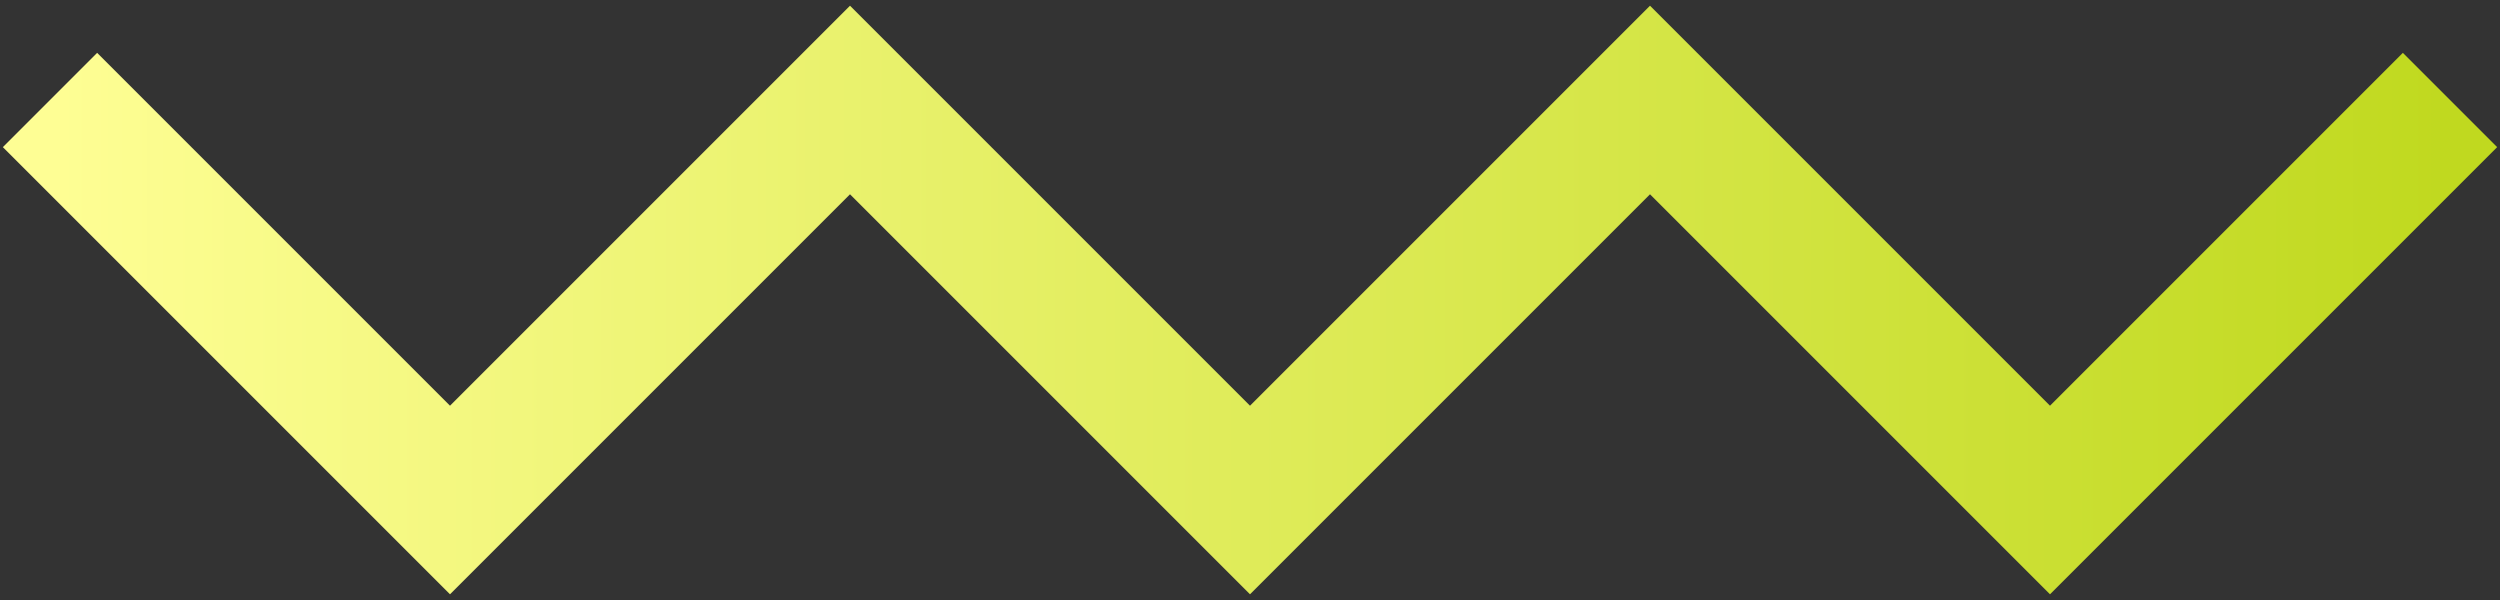
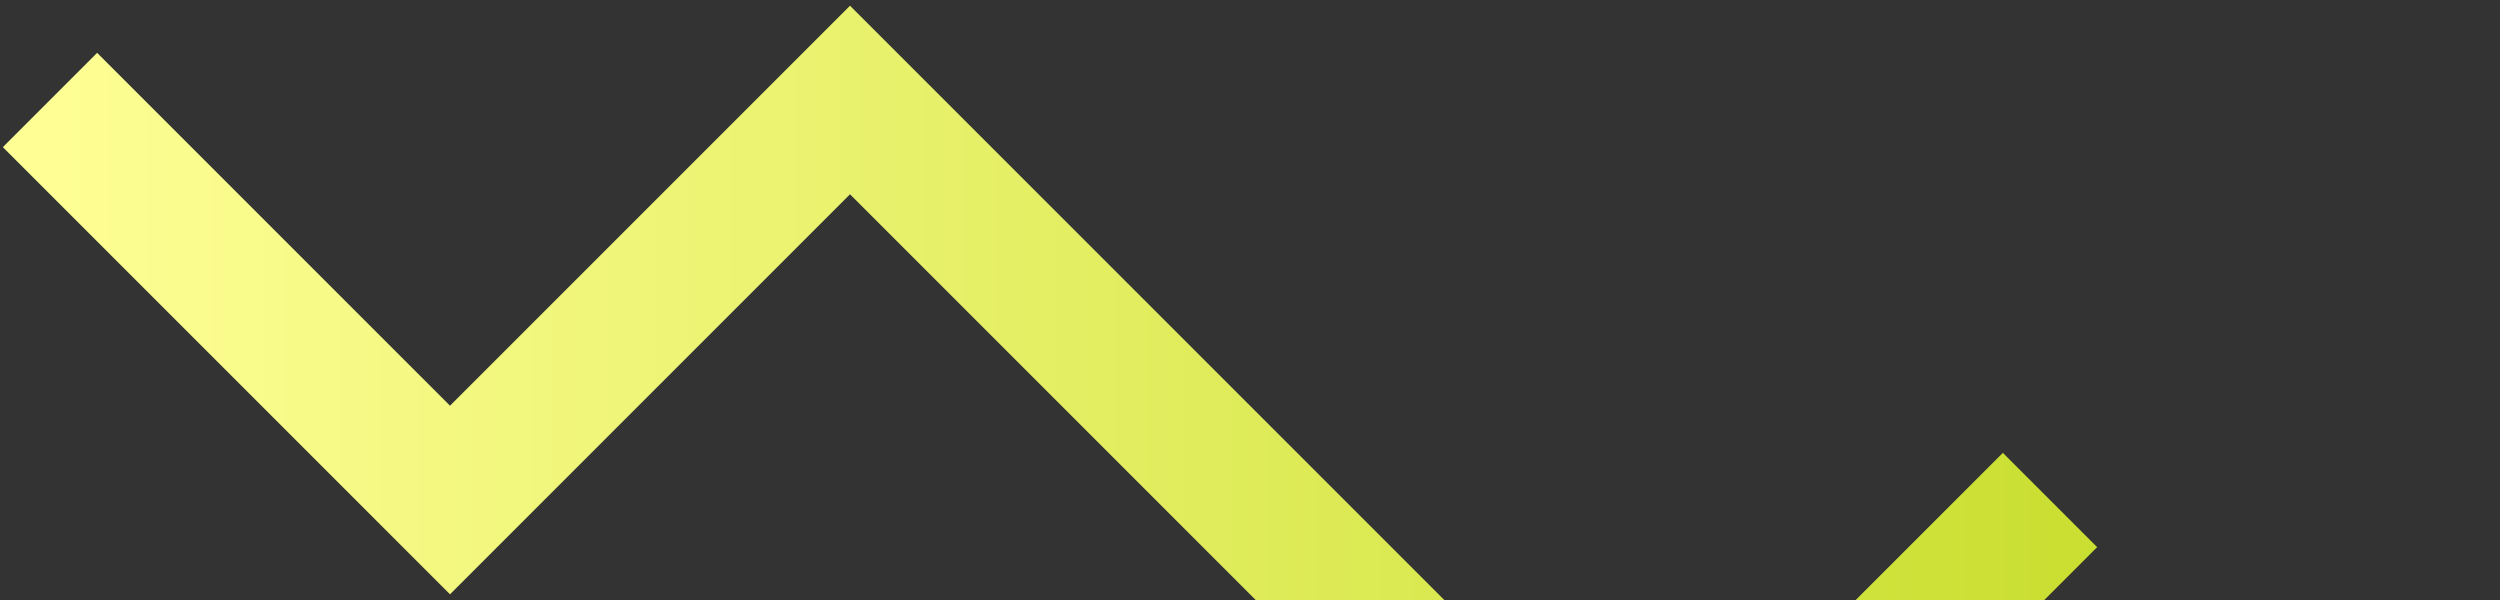
<svg xmlns="http://www.w3.org/2000/svg" width="150" height="36" viewBox="0 0 150 36" fill="none">
  <rect x="0" y="0" width="150" height="36" fill="#333333" stroke="none" />
-   <path d="M3 6l24 24L51 6l24 24L99 6l24 24 24-24" stroke="url(#paint0_linear_131_203)" stroke-width="8" />
+   <path d="M3 6l24 24L51 6l24 24l24 24 24-24" stroke="url(#paint0_linear_131_203)" stroke-width="8" />
  <defs>
    <linearGradient id="paint0_linear_131_203" x1="3" y1="18" x2="147" y2="18" gradientUnits="userSpaceOnUse">
      <stop stop-color="#fefe94" />
      <stop offset="1" stop-color="#c0d91f" />
    </linearGradient>
  </defs>
</svg>